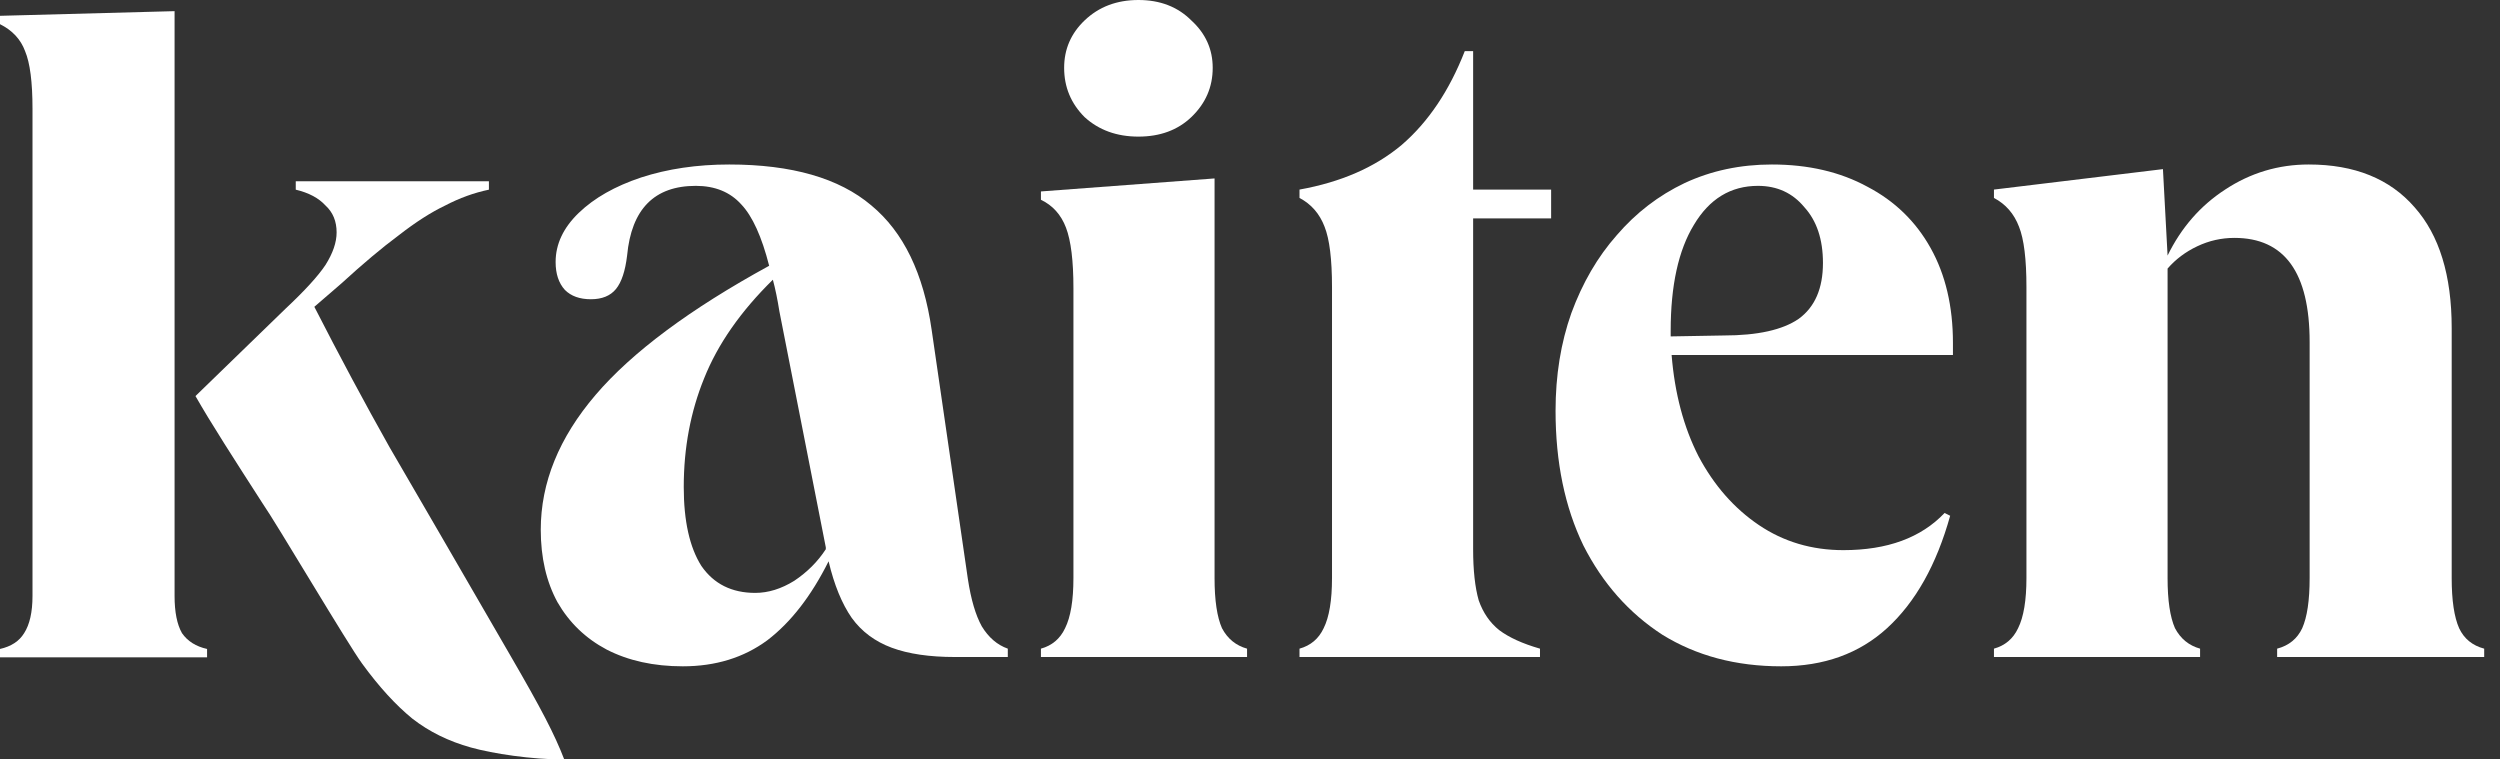
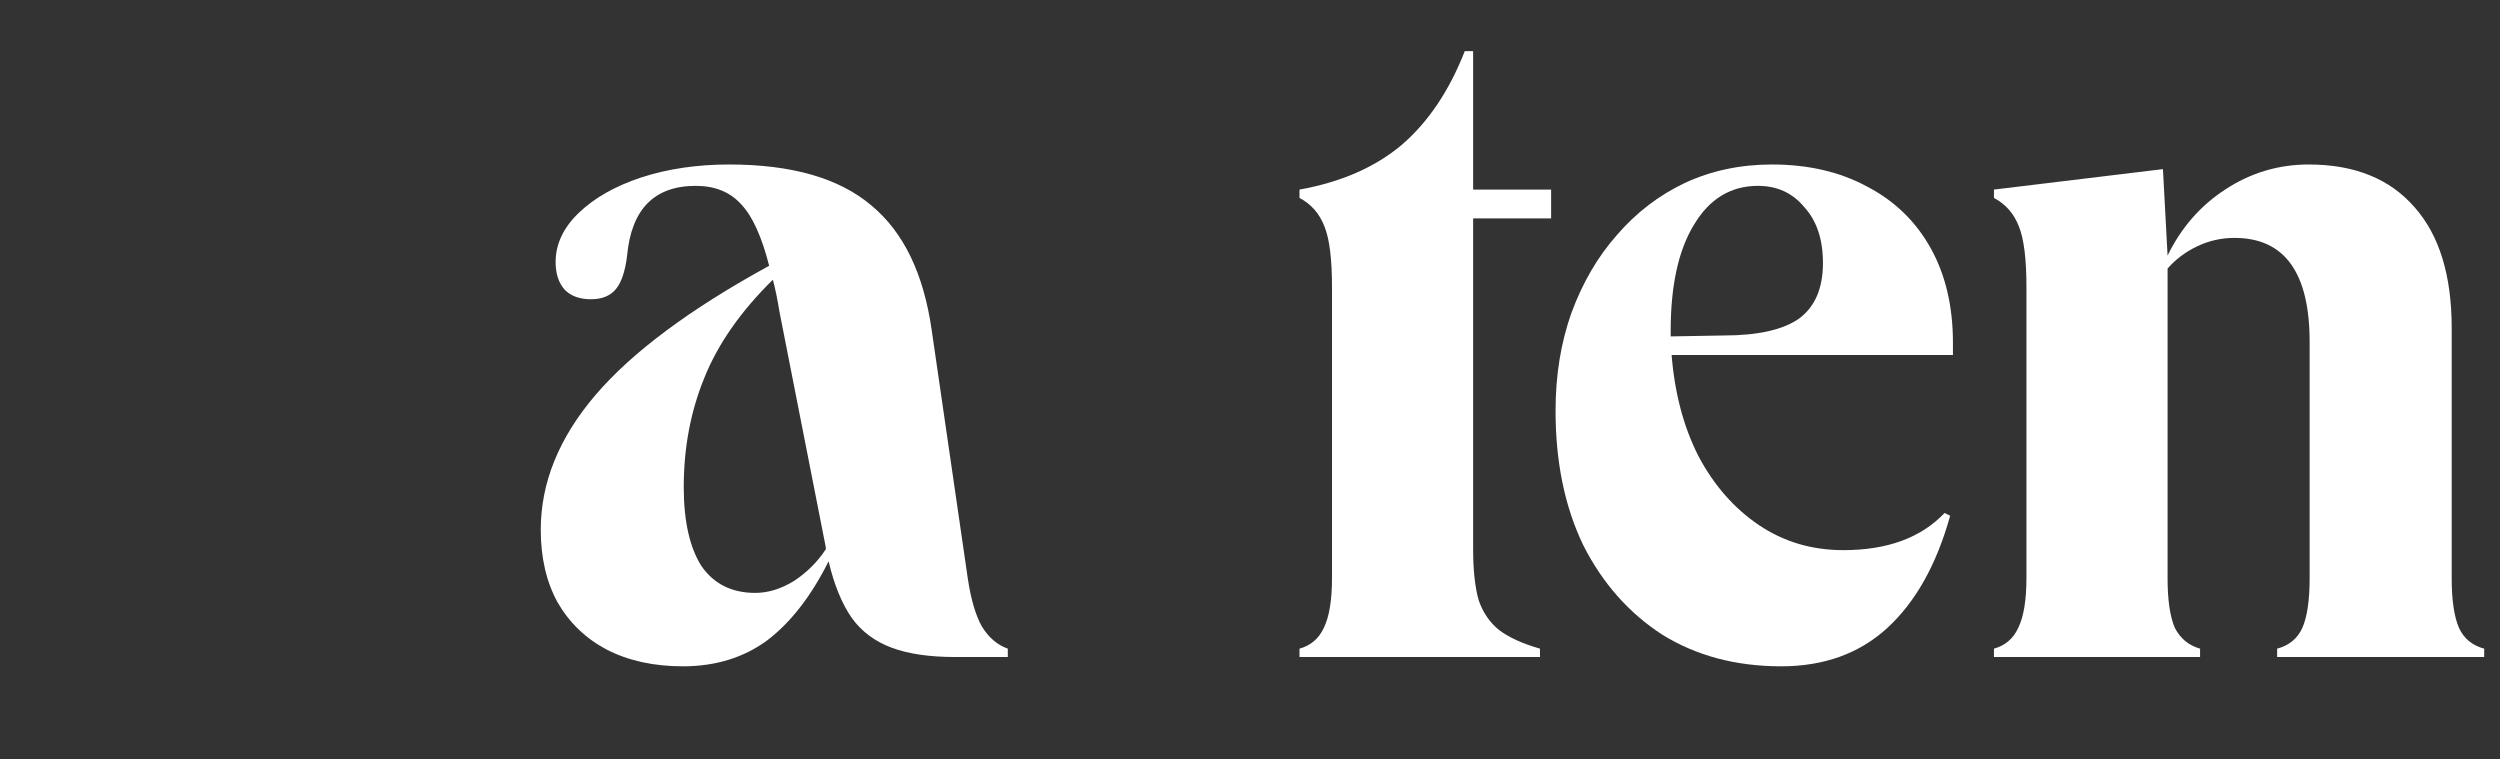
<svg xmlns="http://www.w3.org/2000/svg" width="158" height="48" viewBox="0 0 158 48" fill="none">
  <rect x="0" y="0" width="158" height="48" fill="#333333" stroke="none" />
-   <path d="M126.018 41.523V40.995C126.722 40.799 127.23 40.368 127.543 39.703C127.895 38.998 128.071 37.941 128.071 36.531V18.148C128.071 16.386 127.915 15.114 127.602 14.331C127.289 13.508 126.761 12.901 126.018 12.51V11.981L136.698 10.689L136.991 16.151C137.852 14.389 139.064 12.999 140.629 11.981C142.233 10.924 143.994 10.396 145.911 10.396C148.805 10.396 151.035 11.296 152.6 13.097C154.165 14.859 154.947 17.404 154.947 20.732V36.531C154.947 37.941 155.104 38.998 155.417 39.703C155.73 40.368 156.258 40.799 157.001 40.995V41.523H143.915V40.995C144.659 40.799 145.187 40.368 145.5 39.703C145.813 38.998 145.969 37.941 145.969 36.531V21.613C145.969 17.228 144.385 15.035 141.216 15.035C140.394 15.035 139.612 15.211 138.869 15.564C138.125 15.916 137.5 16.386 136.991 16.974V36.531C136.991 37.941 137.147 38.998 137.46 39.703C137.813 40.368 138.341 40.799 139.045 40.995V41.523H126.018Z" fill="white" />
+   <path d="M126.018 41.523V40.995C126.722 40.799 127.23 40.368 127.543 39.703C127.895 38.998 128.071 37.941 128.071 36.531V18.148C128.071 16.386 127.915 15.114 127.602 14.331C127.289 13.508 126.761 12.901 126.018 12.51V11.981L136.698 10.689L136.991 16.151C137.852 14.389 139.064 12.999 140.629 11.981C142.233 10.924 143.994 10.396 145.911 10.396C148.805 10.396 151.035 11.296 152.6 13.097C154.165 14.859 154.947 17.404 154.947 20.732V36.531C154.947 37.941 155.104 38.998 155.417 39.703C155.73 40.368 156.258 40.799 157.001 40.995V41.523H143.915V40.995C144.659 40.799 145.187 40.368 145.5 39.703C145.813 38.998 145.969 37.941 145.969 36.531V21.613C145.969 17.228 144.385 15.035 141.216 15.035C140.394 15.035 139.612 15.211 138.869 15.564C138.125 15.916 137.5 16.386 136.991 16.974V36.531C136.991 37.941 137.147 38.998 137.46 39.703C137.813 40.368 138.341 40.799 139.045 40.995V41.523Z" fill="white" />
  <path d="M112.57 42.111C109.714 42.111 107.211 41.445 105.059 40.114C102.946 38.743 101.284 36.864 100.071 34.476C98.897 32.048 98.311 29.209 98.311 25.959C98.311 23.728 98.643 21.672 99.308 19.793C100.012 17.874 100.971 16.23 102.184 14.859C103.396 13.45 104.824 12.353 106.467 11.57C108.149 10.787 109.988 10.396 111.983 10.396C114.291 10.396 116.306 10.865 118.027 11.805C119.749 12.706 121.079 13.998 122.018 15.681C122.957 17.365 123.426 19.362 123.426 21.672V22.436H105.646C105.841 24.863 106.409 26.997 107.347 28.837C108.325 30.678 109.597 32.126 111.162 33.184C112.727 34.241 114.507 34.769 116.502 34.769C119.279 34.769 121.411 33.986 122.898 32.42L123.25 32.596C122.389 35.689 121.059 38.058 119.26 39.703C117.499 41.308 115.269 42.111 112.57 42.111ZM105.587 20.909C105.587 21.065 105.587 21.183 105.587 21.261L108.932 21.202C111.084 21.202 112.668 20.85 113.685 20.145C114.702 19.401 115.211 18.226 115.211 16.621C115.211 15.133 114.82 13.959 114.037 13.097C113.294 12.197 112.316 11.746 111.103 11.746C109.382 11.746 108.032 12.569 107.054 14.213C106.076 15.818 105.587 18.05 105.587 20.909Z" fill="white" />
  <path d="M82.129 11.981C84.75 11.511 86.902 10.572 88.584 9.162C90.266 7.713 91.596 5.736 92.574 3.23H93.102V11.981H98.031V13.802H93.102V34.71C93.102 36.041 93.22 37.118 93.454 37.941C93.728 38.724 94.159 39.35 94.745 39.82C95.371 40.29 96.232 40.681 97.327 40.995V41.523H82.129V40.995C82.833 40.799 83.342 40.368 83.655 39.703C84.007 38.998 84.183 37.941 84.183 36.531V18.148C84.183 16.386 84.026 15.113 83.713 14.33C83.4 13.508 82.872 12.901 82.129 12.51V11.981Z" fill="white" />
-   <path d="M71.949 0C73.318 0 74.433 0.431 75.293 1.292C76.193 2.114 76.643 3.113 76.643 4.287C76.643 5.501 76.193 6.539 75.293 7.4C74.433 8.222 73.318 8.634 71.949 8.634C70.579 8.634 69.445 8.222 68.545 7.4C67.684 6.539 67.254 5.501 67.254 4.287C67.254 3.113 67.684 2.114 68.545 1.292C69.445 0.431 70.579 0 71.949 0ZM65.787 12.099L76.76 11.277V36.531C76.76 37.941 76.917 38.998 77.23 39.703C77.582 40.368 78.11 40.799 78.814 40.995V41.523H65.787V40.995C66.491 40.799 67 40.368 67.313 39.703C67.665 38.998 67.841 37.941 67.841 36.531V18.207C67.841 16.484 67.684 15.211 67.371 14.389C67.058 13.567 66.53 12.98 65.787 12.627V12.099Z" fill="white" />
  <path d="M43.154 42.111C41.315 42.111 39.711 41.758 38.342 41.053C37.012 40.349 35.975 39.35 35.232 38.058C34.528 36.766 34.176 35.239 34.176 33.477C34.176 30.501 35.33 27.663 37.638 24.961C39.946 22.259 43.604 19.538 48.611 16.797C48.142 14.957 47.555 13.665 46.851 12.921C46.147 12.138 45.188 11.746 43.976 11.746C41.355 11.746 39.907 13.215 39.633 16.151C39.516 17.13 39.281 17.835 38.929 18.266C38.577 18.696 38.049 18.912 37.345 18.912C36.64 18.912 36.093 18.716 35.702 18.324C35.31 17.894 35.115 17.306 35.115 16.562C35.115 15.427 35.604 14.389 36.582 13.45C37.56 12.51 38.87 11.766 40.513 11.218C42.196 10.67 44.054 10.396 46.088 10.396C50.039 10.396 53.032 11.257 55.066 12.98C57.101 14.663 58.372 17.287 58.881 20.85L61.169 36.59C61.365 37.882 61.658 38.88 62.049 39.585C62.48 40.29 63.027 40.76 63.693 40.995V41.523H60.348C58.744 41.523 57.414 41.328 56.357 40.936C55.301 40.544 54.46 39.918 53.834 39.057C53.208 38.156 52.719 36.962 52.367 35.474C51.272 37.667 49.981 39.331 48.494 40.466C47.007 41.562 45.227 42.111 43.154 42.111ZM43.213 30.776C43.213 32.929 43.584 34.593 44.328 35.768C45.11 36.903 46.245 37.471 47.731 37.471C48.553 37.471 49.374 37.216 50.196 36.707C51.017 36.159 51.682 35.494 52.191 34.711V34.593L49.257 19.675C49.139 18.931 49.003 18.266 48.846 17.678C46.812 19.675 45.364 21.75 44.504 23.904C43.643 26.018 43.213 28.309 43.213 30.776Z" fill="white" />
-   <path d="M0 41.542V41.014C0.704 40.857 1.213 40.524 1.526 40.015C1.878 39.466 2.054 38.683 2.054 37.664V6.875C2.054 5.19 1.898 3.976 1.585 3.232C1.311 2.487 0.782 1.919 0 1.528V0.999L11.033 0.705V37.664C11.033 38.683 11.189 39.466 11.502 40.015C11.854 40.524 12.383 40.857 13.087 41.014V41.542H0ZM35.662 48C33.595 48 31.171 47.634 29.762 47.242C28.354 46.85 27.122 46.243 26.065 45.421C25.009 44.559 23.953 43.403 22.896 41.954C21.996 40.739 17.479 33.081 16.579 31.788C15.719 30.456 14.917 29.203 14.173 28.028C13.43 26.853 12.824 25.854 12.354 25.031L18.047 19.508C19.259 18.372 20.101 17.451 20.57 16.746C21.04 16.002 21.274 15.316 21.274 14.69C21.274 13.985 21.04 13.416 20.57 12.986C20.14 12.516 19.514 12.183 18.692 11.987V11.458H30.899V11.987C29.96 12.183 29.04 12.516 28.141 12.986C27.241 13.416 26.263 14.043 25.206 14.866C24.15 15.649 22.937 16.668 21.568 17.921L19.866 19.39C21.47 22.524 23.055 25.482 24.619 28.263C26.224 31.005 29.131 36.041 32.245 41.412C34.221 44.819 35.032 46.372 35.662 48Z" fill="white" />
</svg>